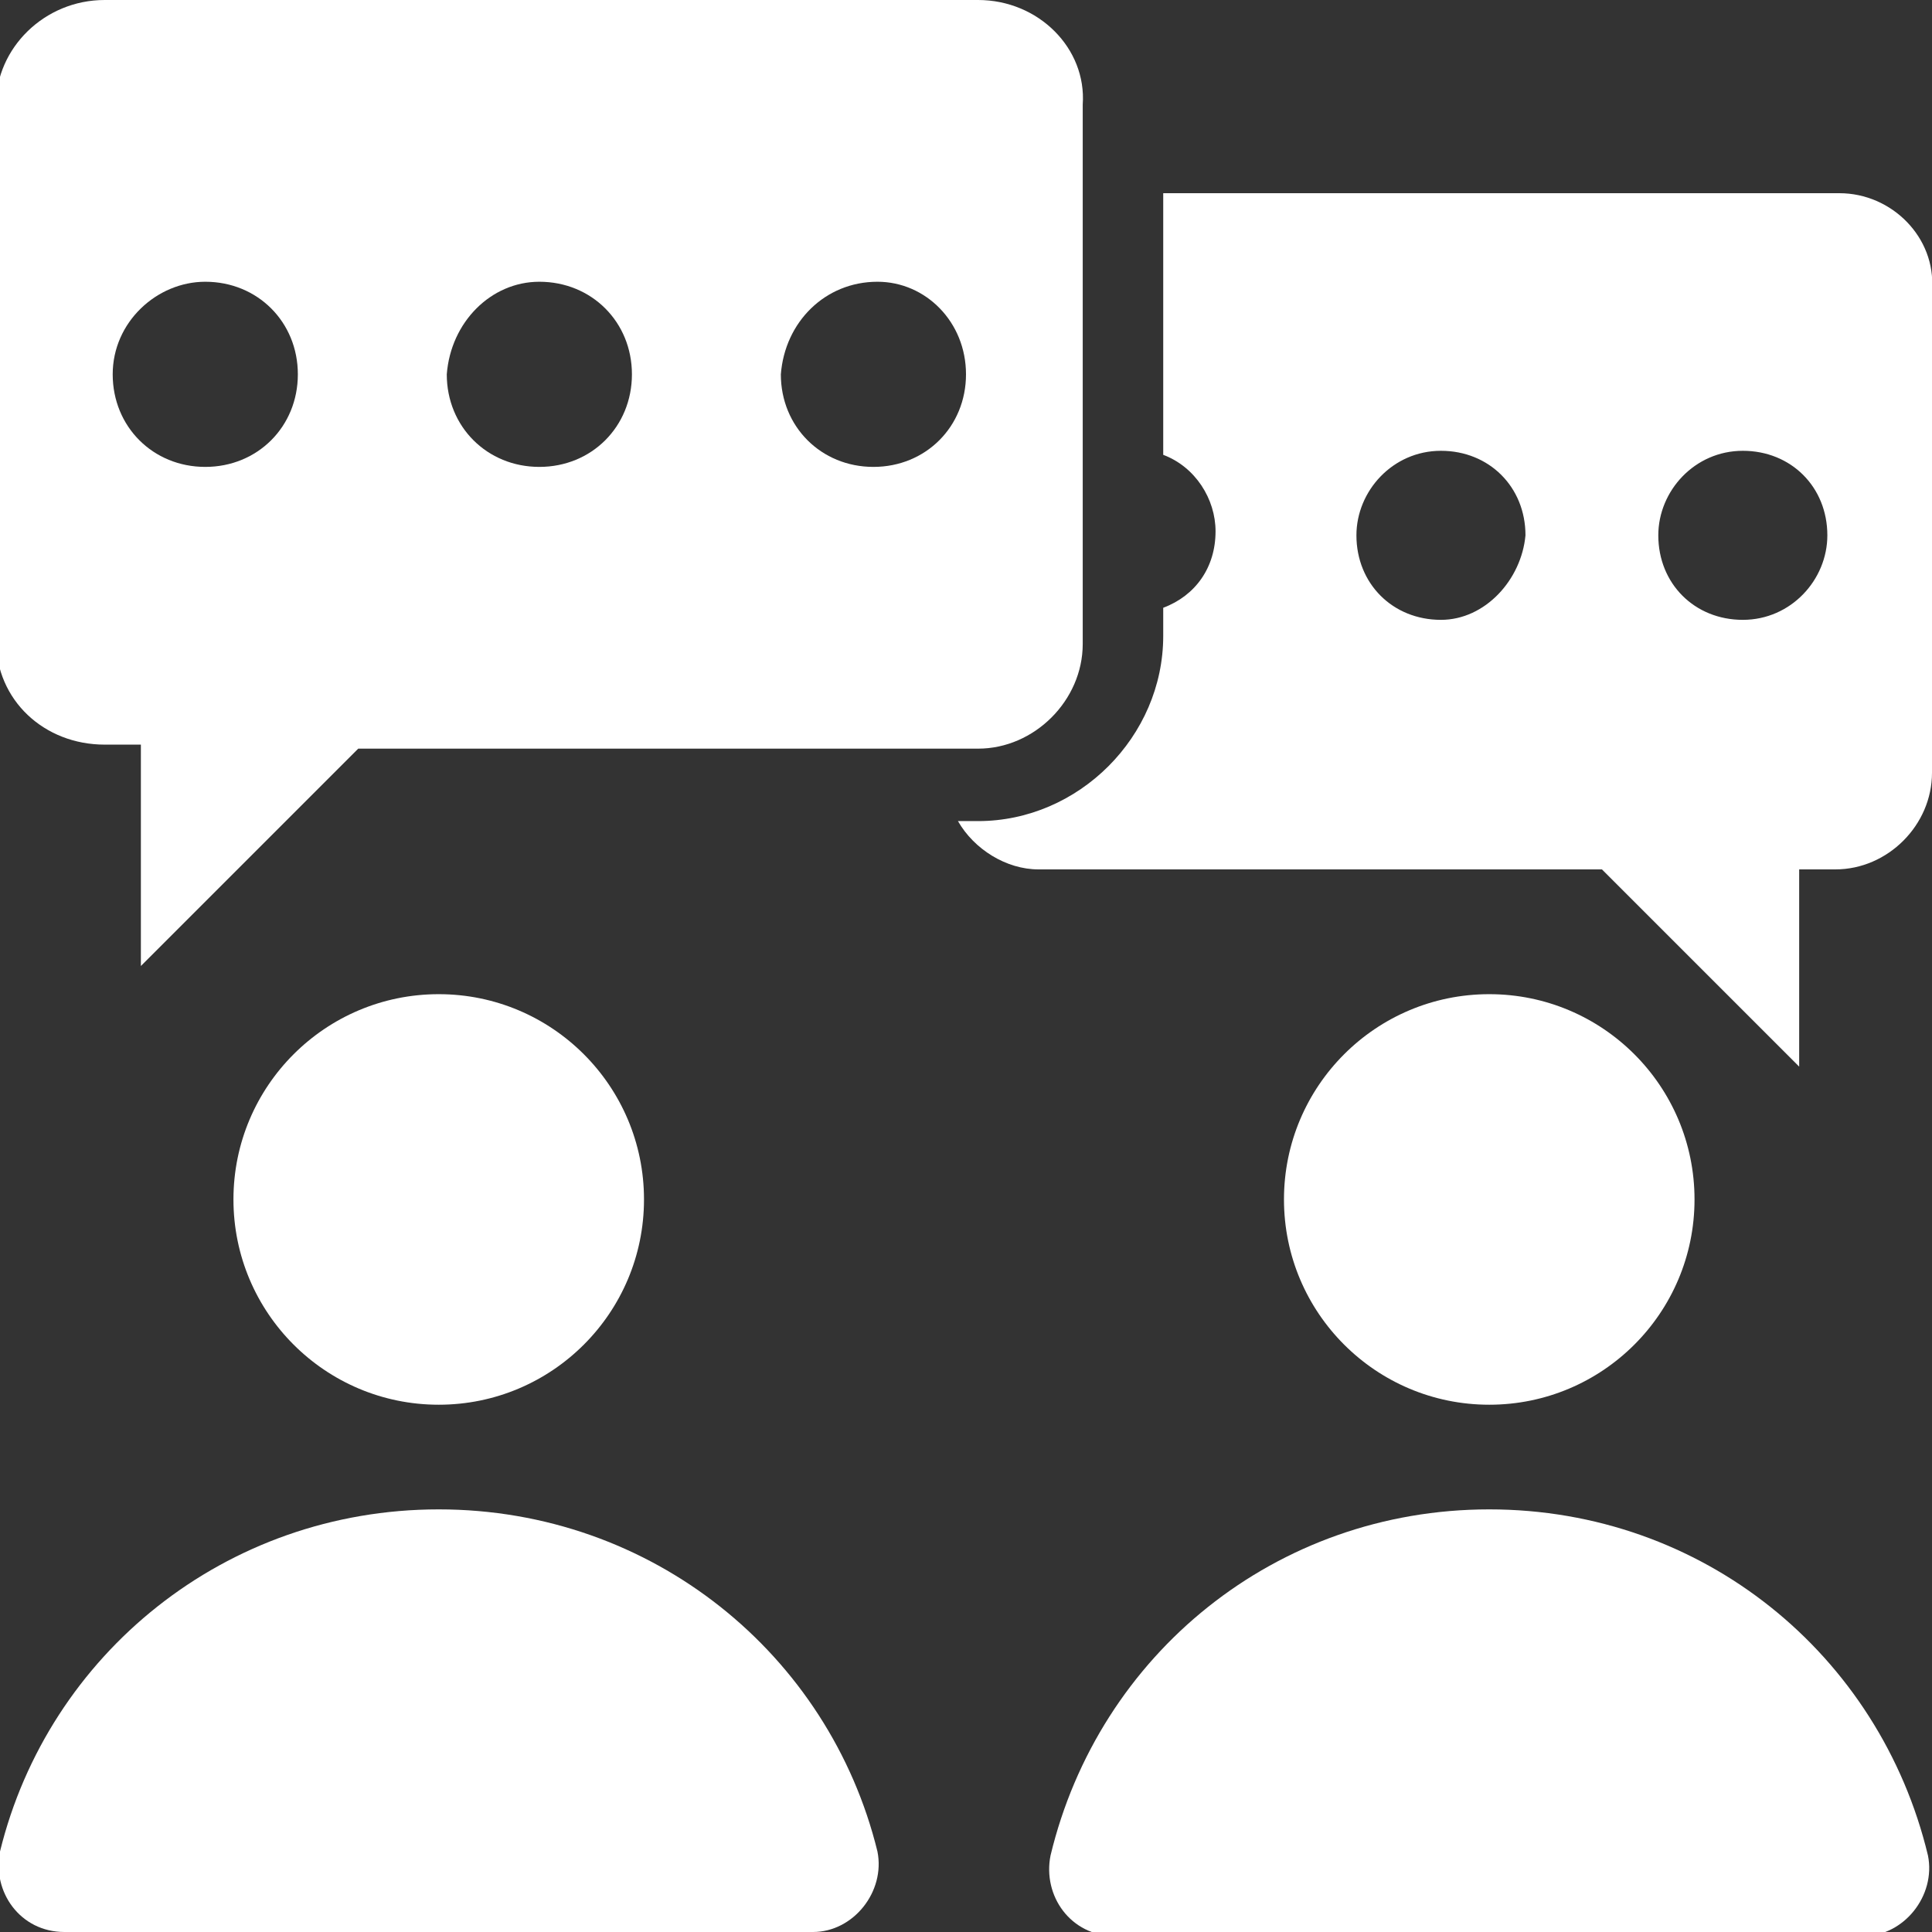
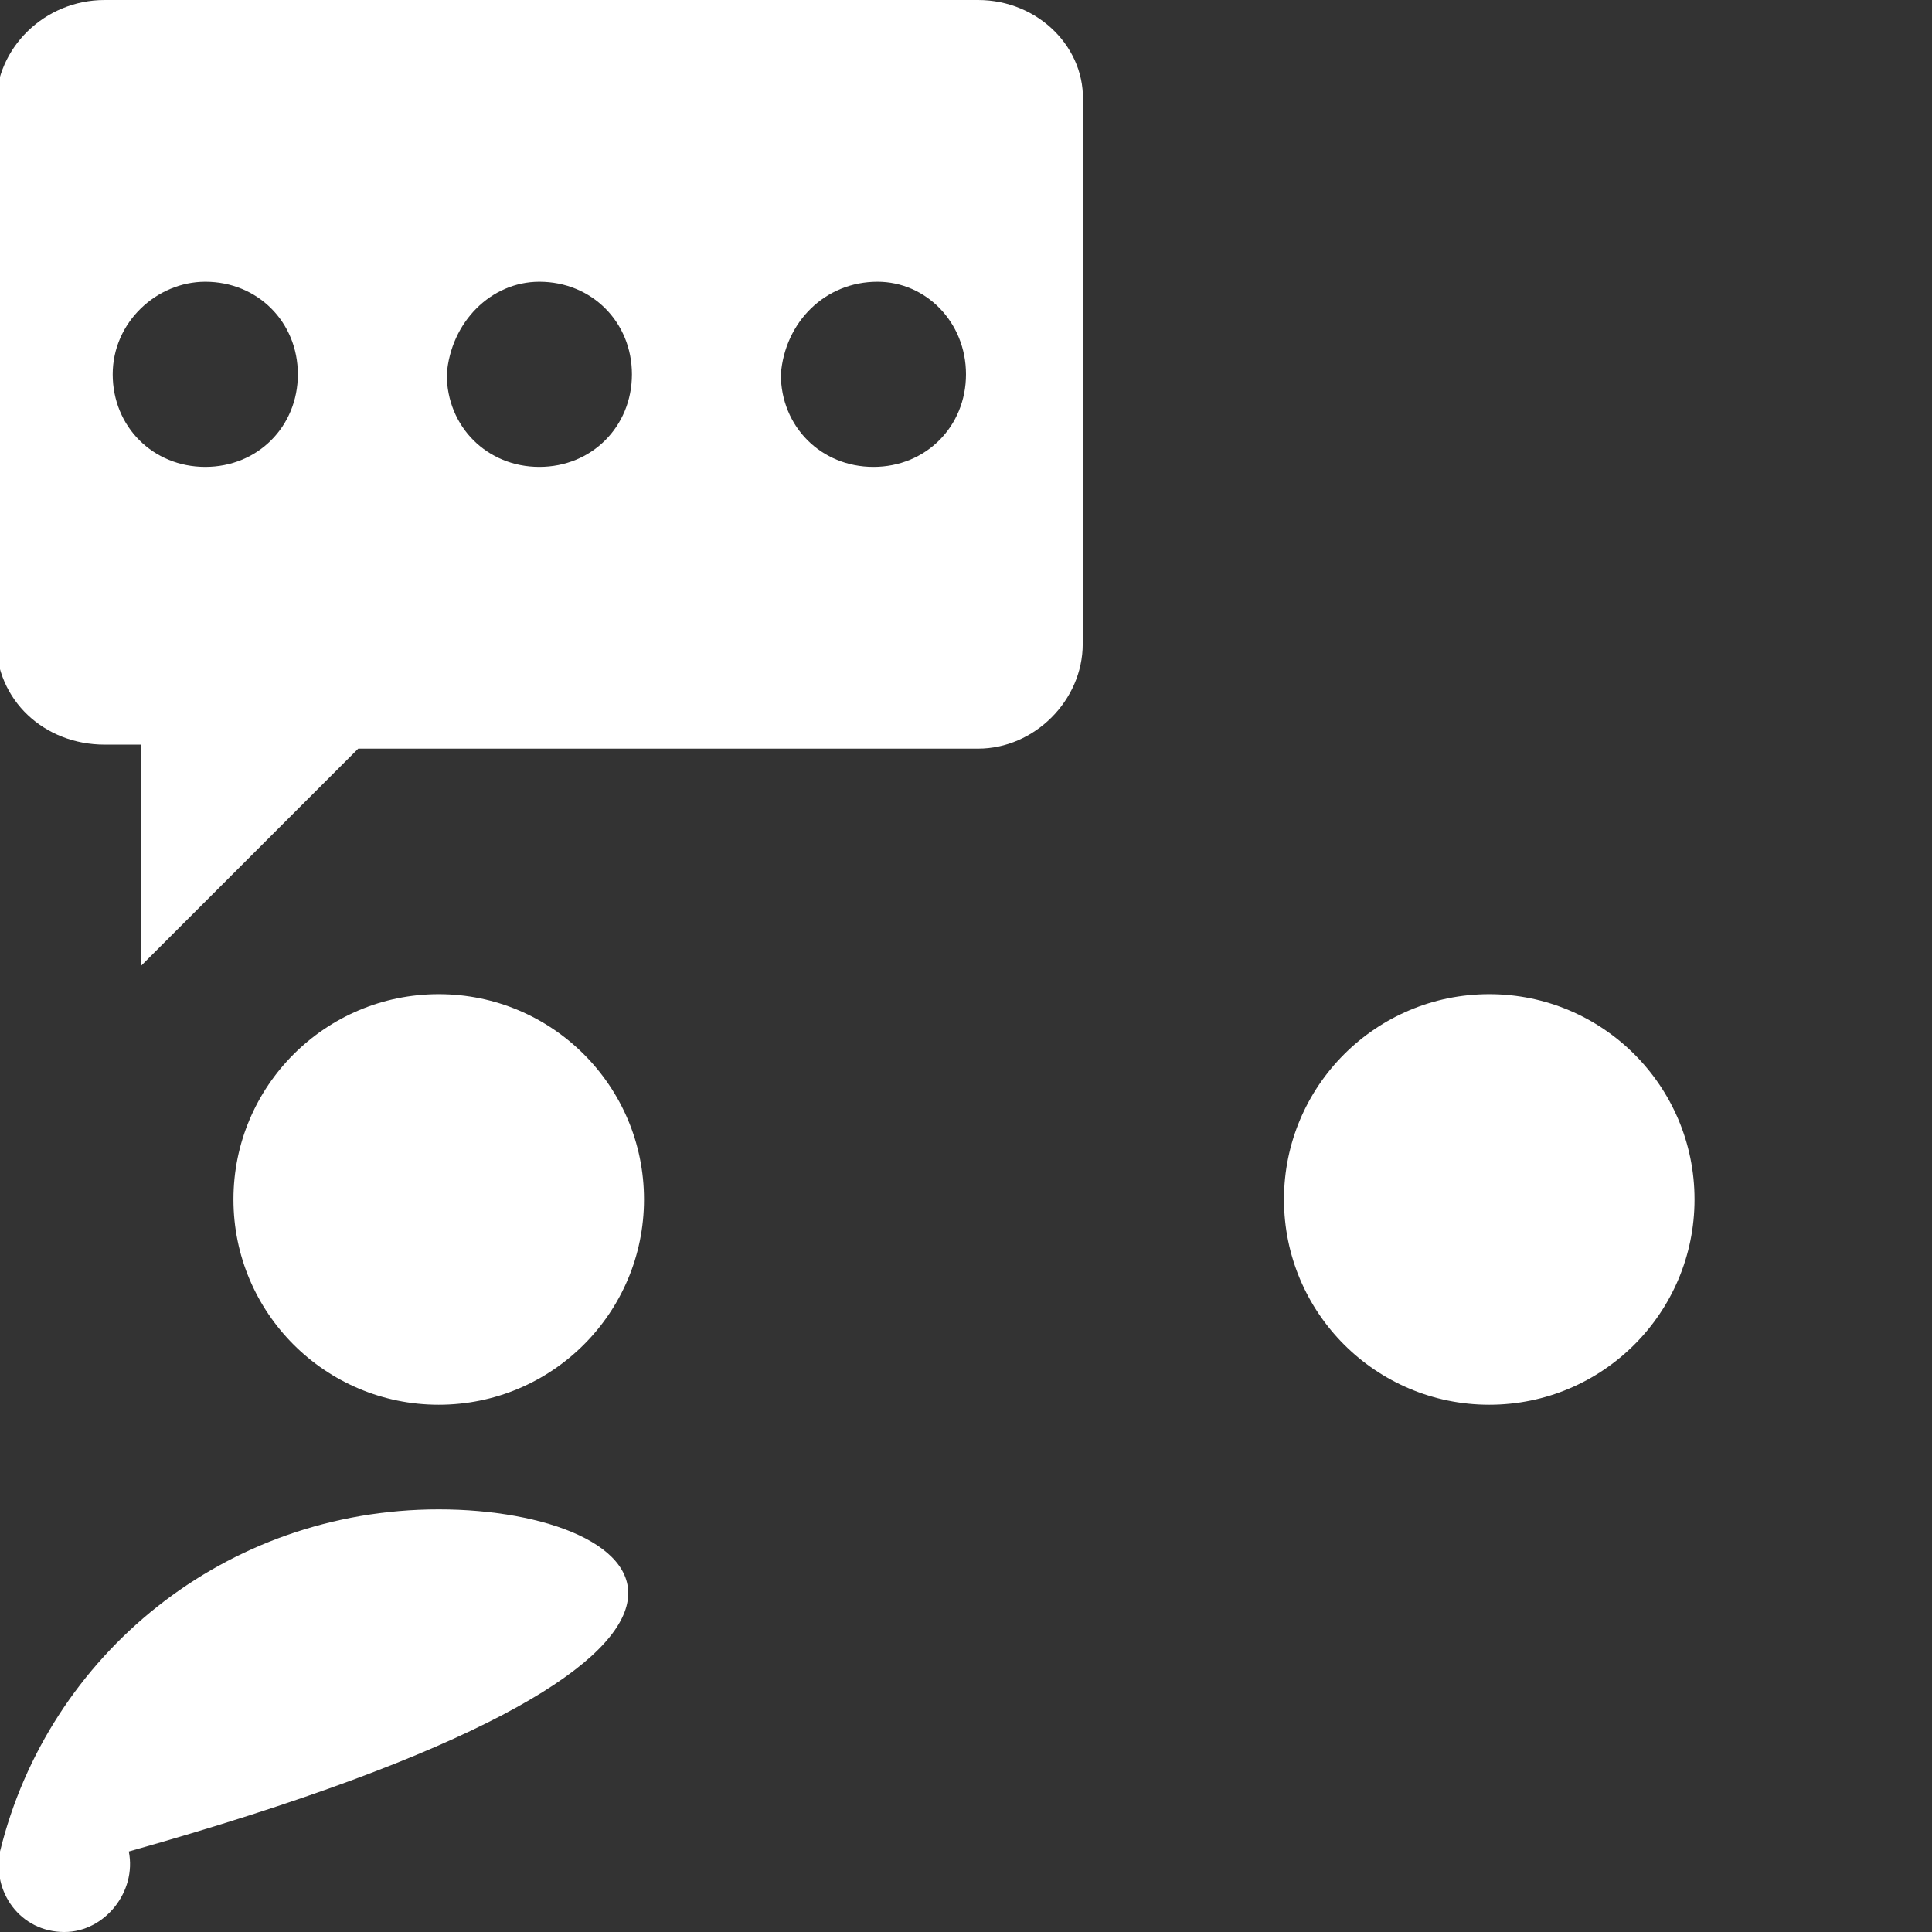
<svg xmlns="http://www.w3.org/2000/svg" version="1.1" id="Layer_1" x="0px" y="0px" viewBox="0 0 48 48" style="enable-background:new 0 0 48 48;" xml:space="preserve">
  <rect x="0" y="0" width="48" height="48" fill="#333333" stroke="none" />
  <style type="text/css">
	.st0{fill:#FFFFFF;}
</style>
  <g>
    <path class="st0" d="M2.6,18.5h0.9V24l5.4-5.4h15.4c1.4,0,2.6-1.2,2.6-2.6V2.6C27,1.2,25.8,0,24.3,0H2.6C1.1,0-0.1,1.2-0.1,2.6   v13.3C-0.1,17.4,1.1,18.5,2.6,18.5z M21.8,7C23,7,24,8,24,9.3s-1,2.3-2.3,2.3s-2.3-1-2.3-2.3C19.5,8,20.5,7,21.8,7z M13.4,7   c1.3,0,2.3,1,2.3,2.3s-1,2.3-2.3,2.3s-2.3-1-2.3-2.3C11.2,8,12.2,7,13.4,7z M5.1,7c1.3,0,2.3,1,2.3,2.3s-1,2.3-2.3,2.3   s-2.3-1-2.3-2.3C2.8,8,3.9,7,5.1,7z" />
-     <path class="st0" d="M45.7,4.8H28.9v6.5c0.8,0.3,1.3,1.1,1.3,1.9c0,0.9-0.5,1.6-1.3,1.9v0.7c0,2.5-2.1,4.6-4.6,4.6h-0.5   c0.4,0.7,1.2,1.2,2,1.2h14l4.9,4.9v-4.9h0.9c1.3,0,2.4-1.1,2.4-2.4v-12C48.1,5.9,47,4.8,45.7,4.8z M35.8,15.4   c-1.2,0-2.1-0.9-2.1-2.1c0-1.1,0.9-2.1,2.1-2.1s2.1,0.9,2.1,2.1C37.8,14.4,36.9,15.4,35.8,15.4z M43.3,15.4c-1.2,0-2.1-0.9-2.1-2.1   c0-1.1,0.9-2.1,2.1-2.1s2.1,0.9,2.1,2.1C45.4,14.4,44.5,15.4,43.3,15.4z" />
-     <path class="st0" d="M10.9,37.5C5.6,37.5,1.2,41.1,0,46c-0.2,1,0.5,2,1.6,2h18.6c1,0,1.8-1,1.6-2C20.6,41.1,16.2,37.5,10.9,37.5z" />
+     <path class="st0" d="M10.9,37.5C5.6,37.5,1.2,41.1,0,46c-0.2,1,0.5,2,1.6,2c1,0,1.8-1,1.6-2C20.6,41.1,16.2,37.5,10.9,37.5z" />
    <circle class="st0" cx="10.9" cy="29.8" r="5.1" />
-     <path class="st0" d="M37,37.5c-5.3,0-9.7,3.6-10.9,8.6c-0.2,1,0.5,2,1.6,2h18.6c1,0,1.8-1,1.6-2C46.7,41.1,42.3,37.5,37,37.5z" />
    <circle class="st0" cx="37" cy="29.8" r="5.1" />
  </g>
</svg>